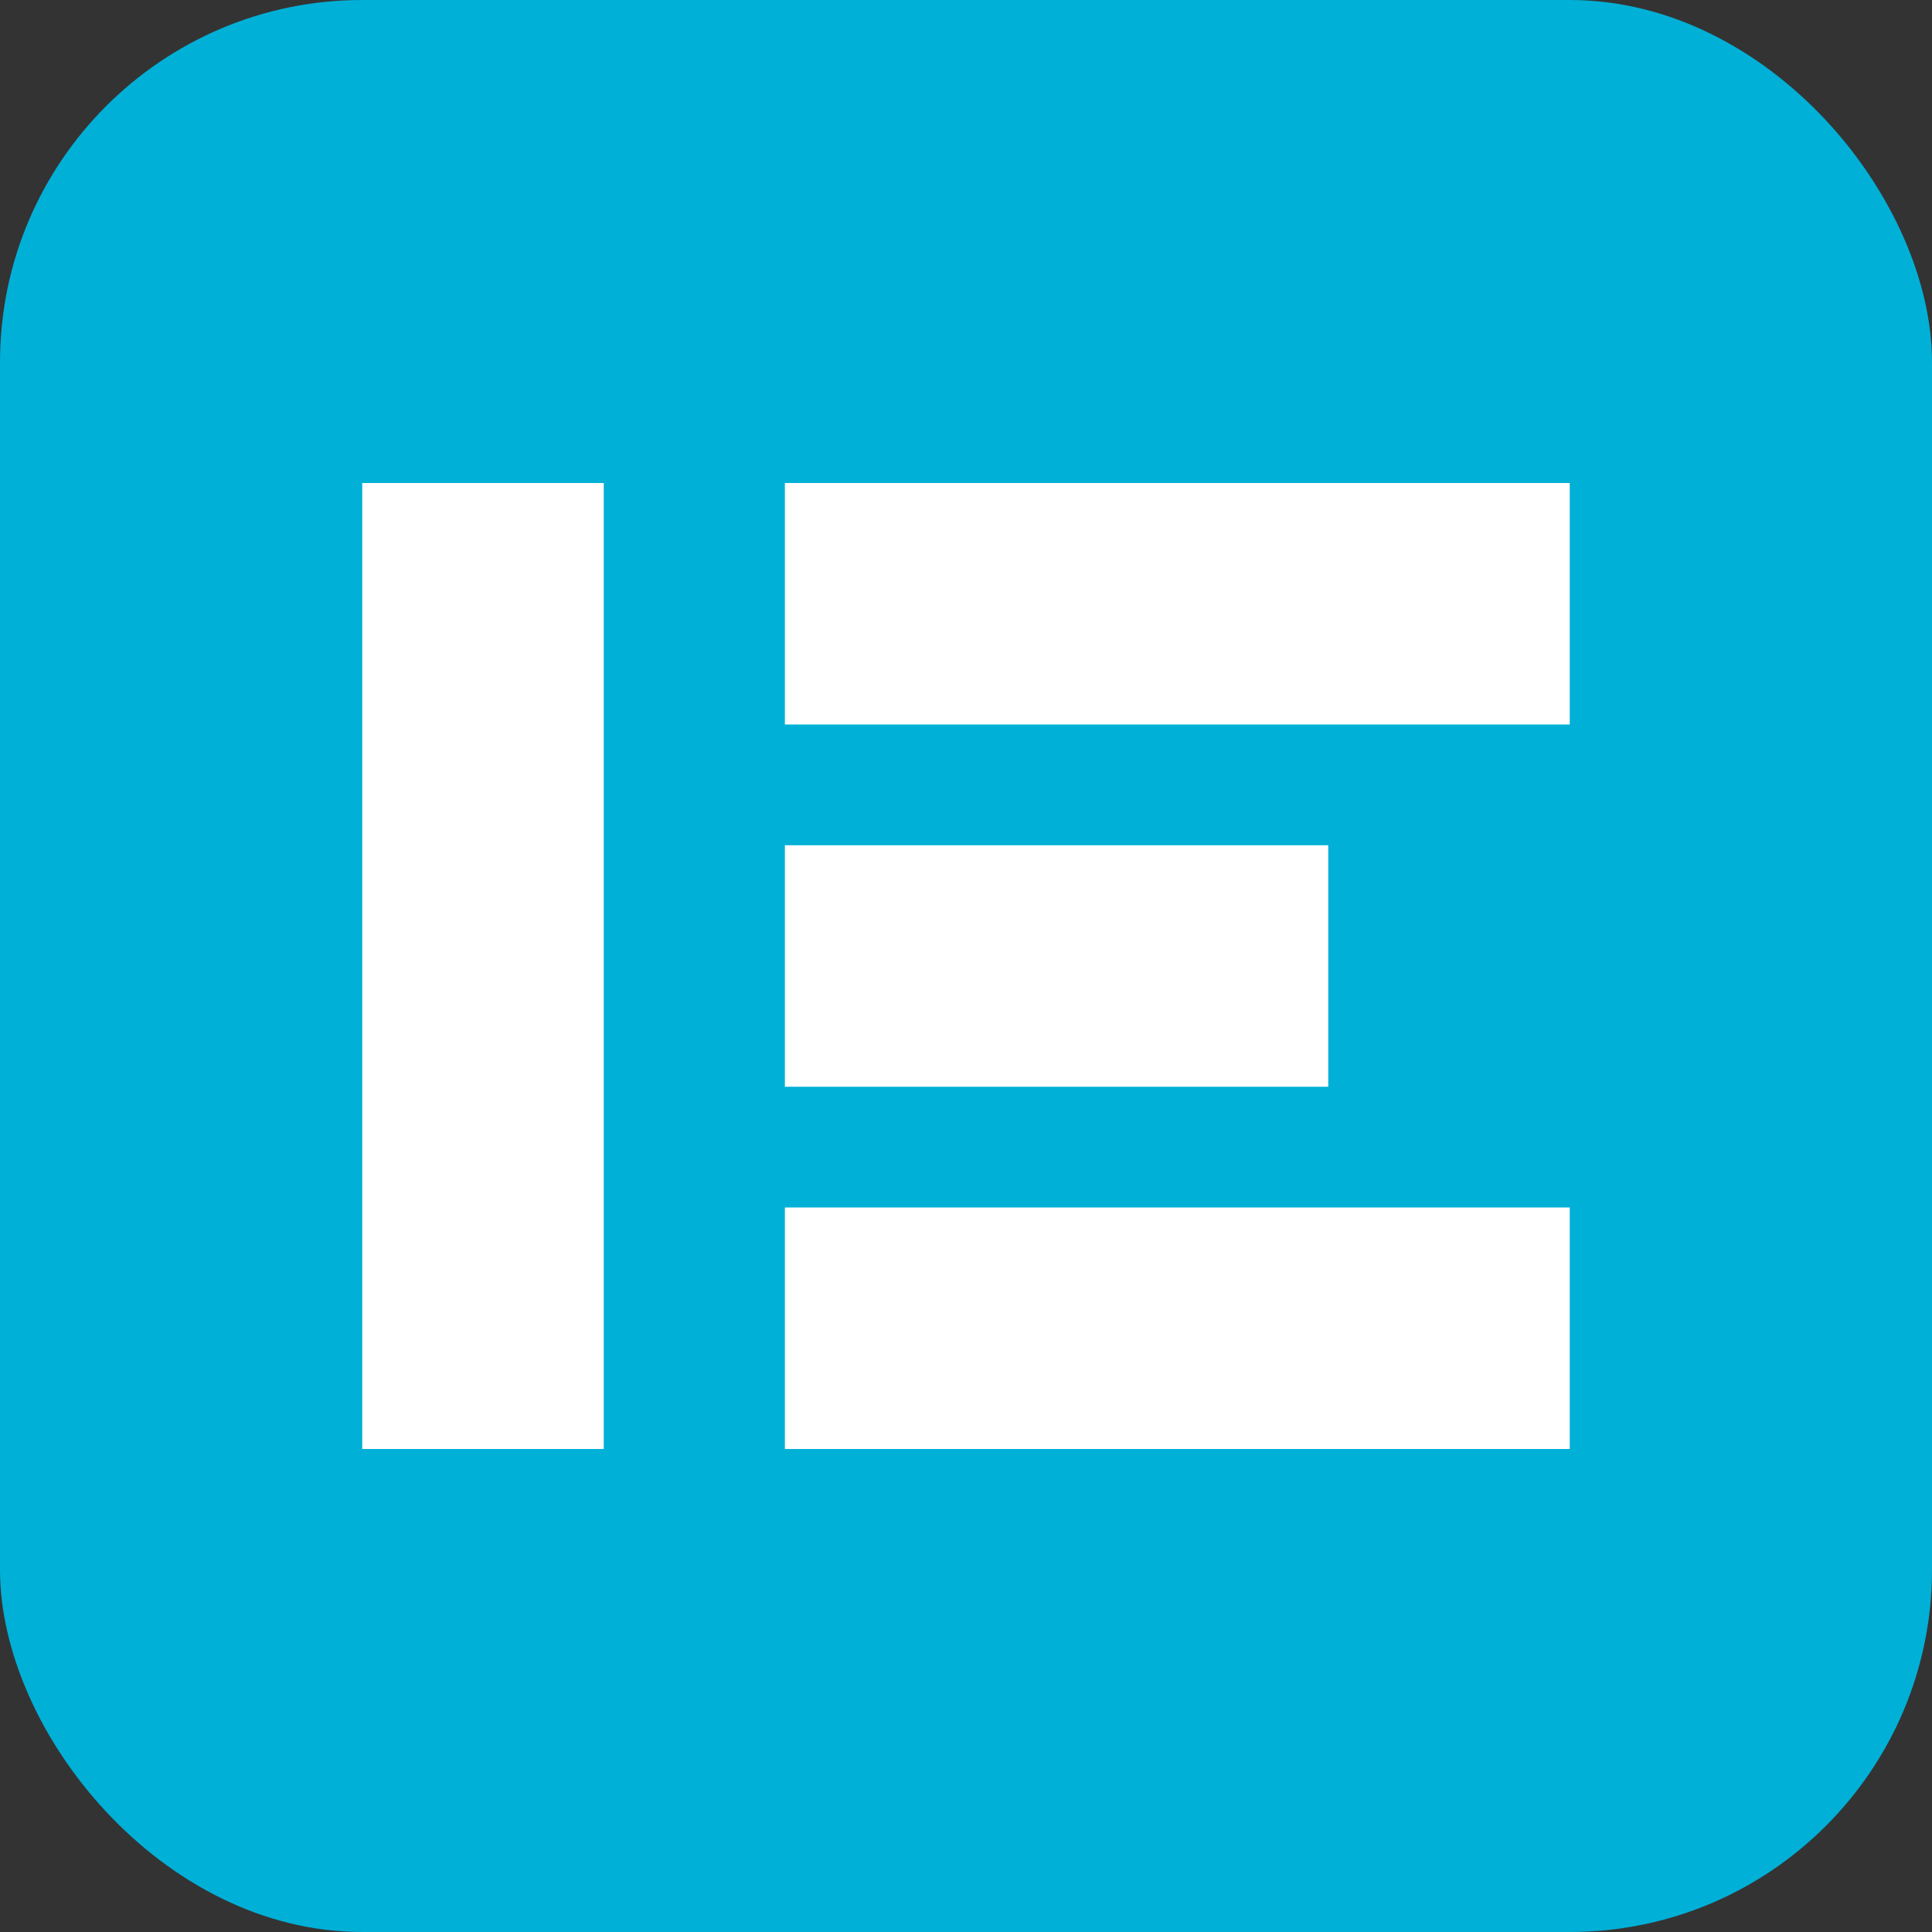
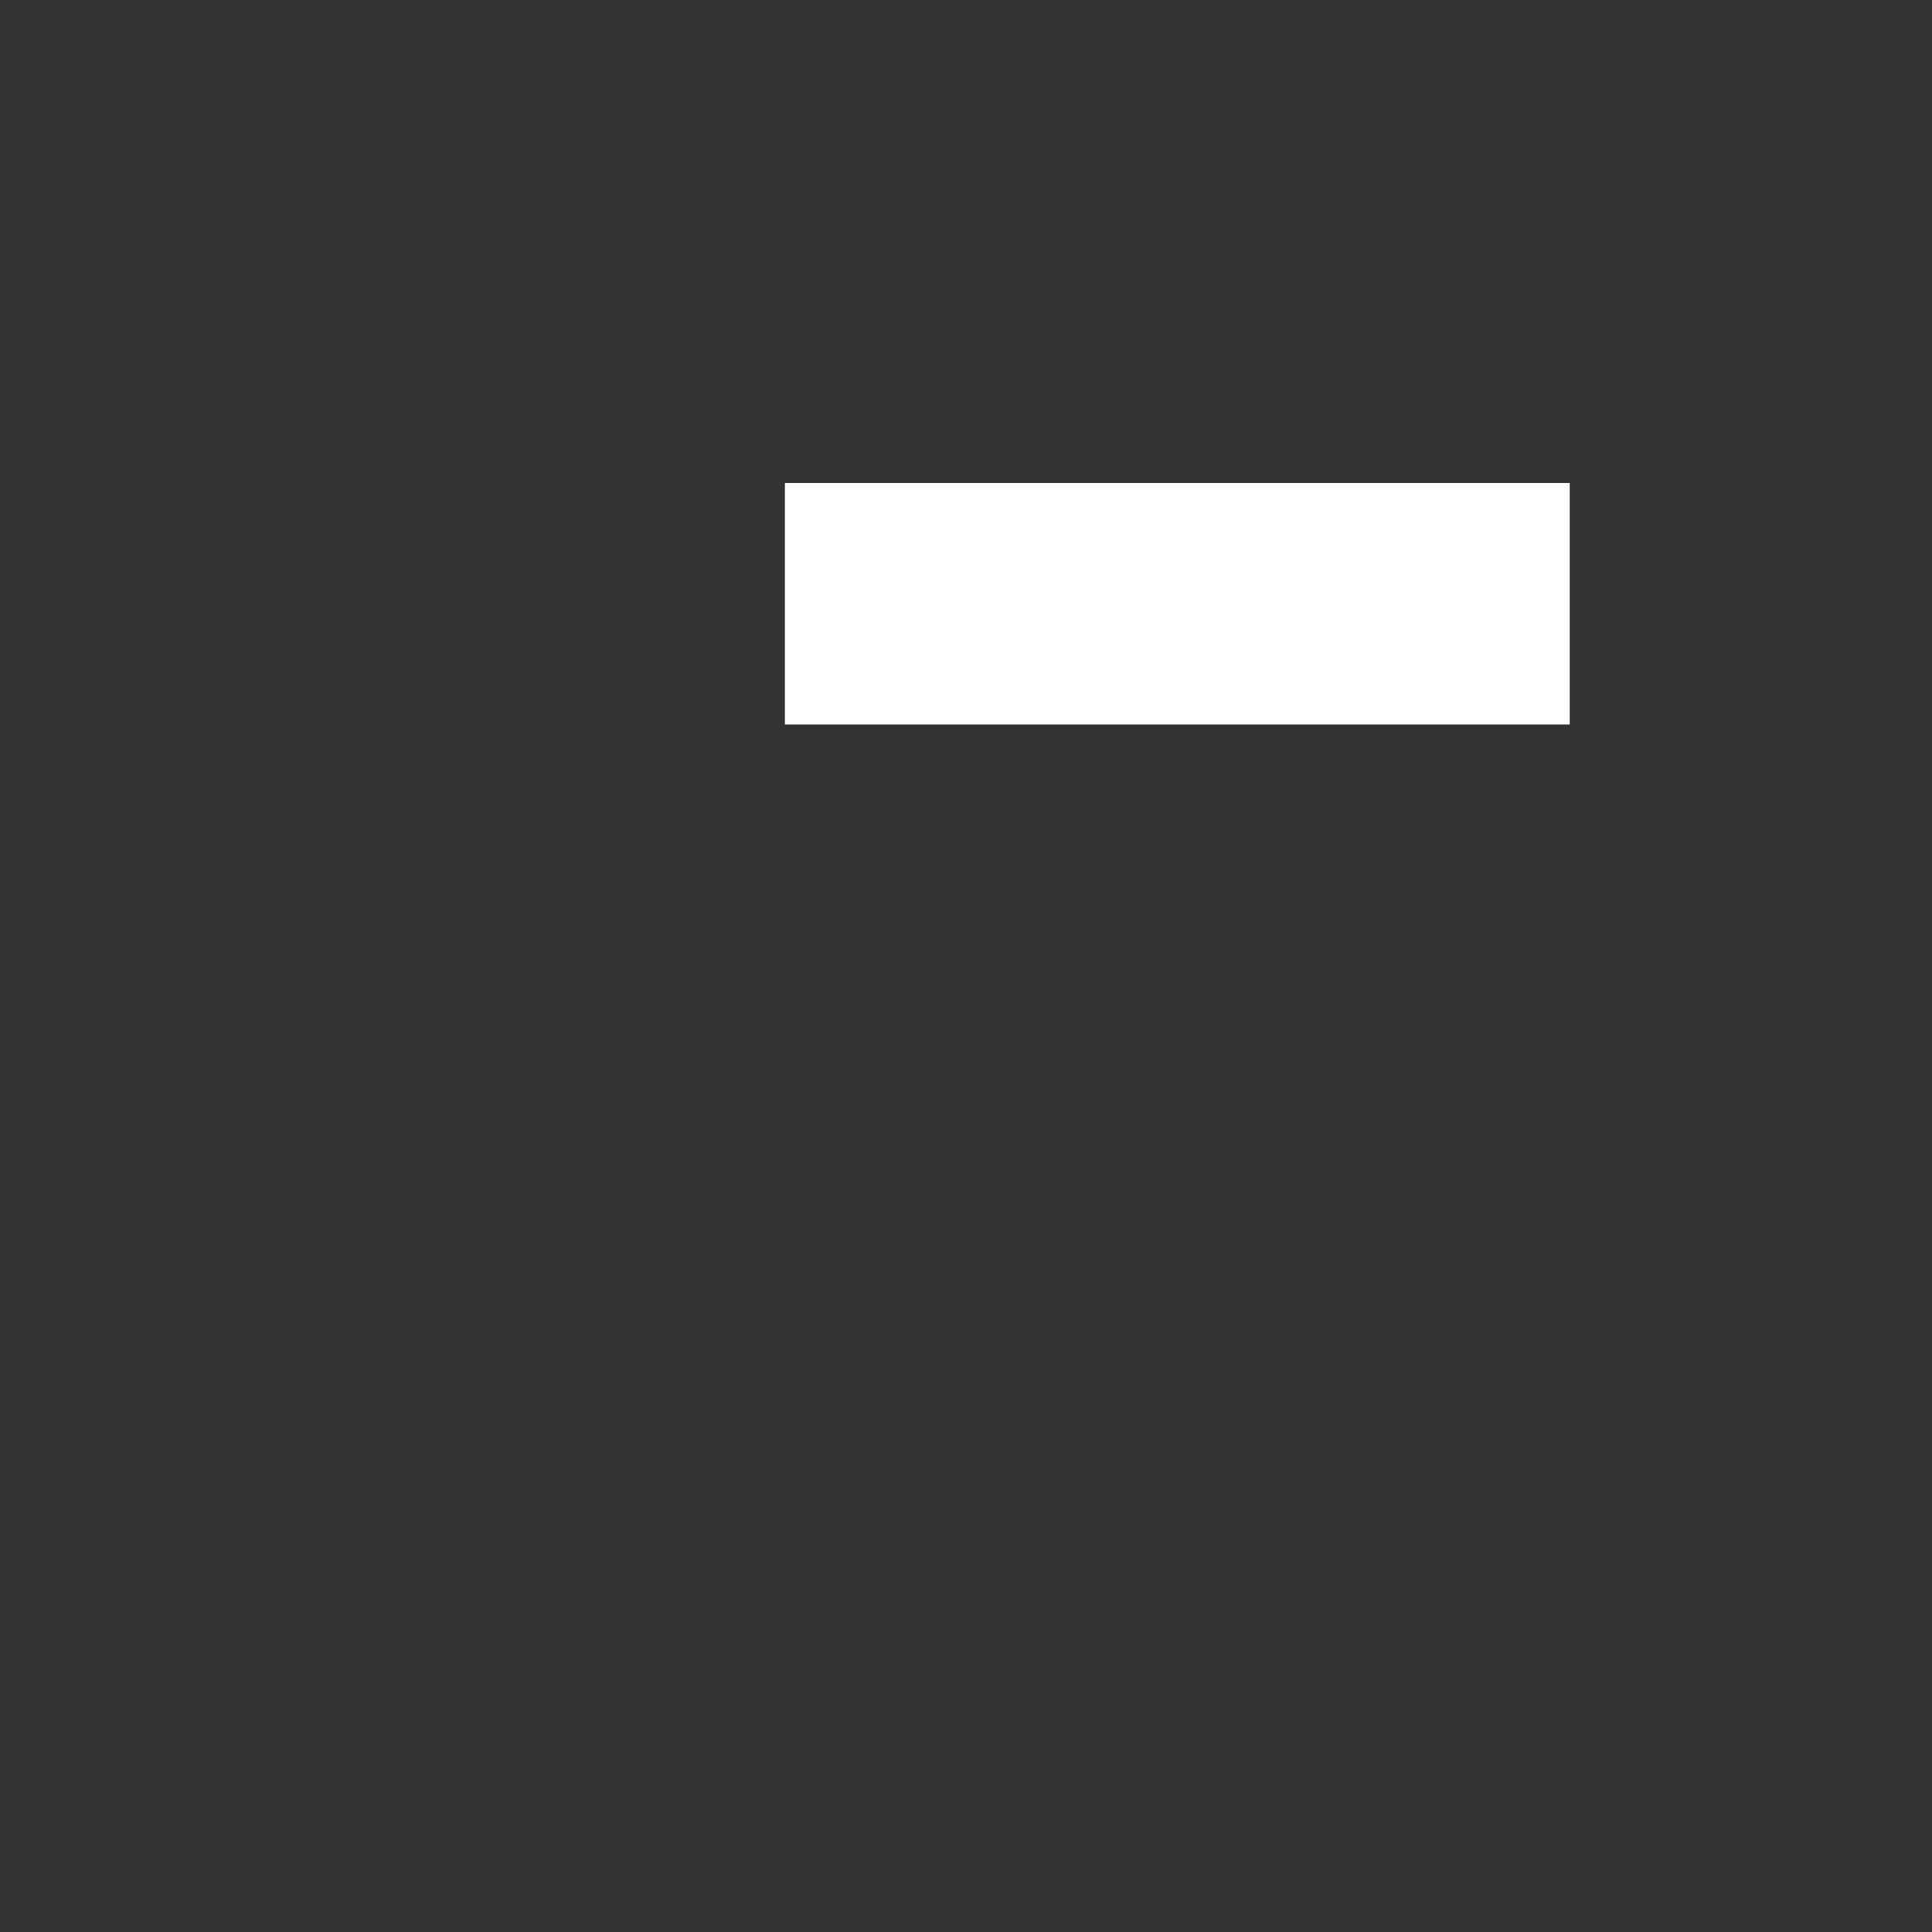
<svg xmlns="http://www.w3.org/2000/svg" width="32" height="32" viewBox="0 0 32 32" fill="none">
  <rect x="0" y="0" width="32" height="32" fill="#333333" stroke="none" />
-   <rect width="32" height="32" rx="6" fill="#00B0D7" />
-   <path d="M6 8H10V24H6V8Z" fill="white" />
  <path d="M13 8H26V12H13V8Z" fill="white" />
-   <path d="M13 14H22V18H13V14Z" fill="white" />
-   <path d="M13 20H26V24H13V20Z" fill="white" />
</svg>